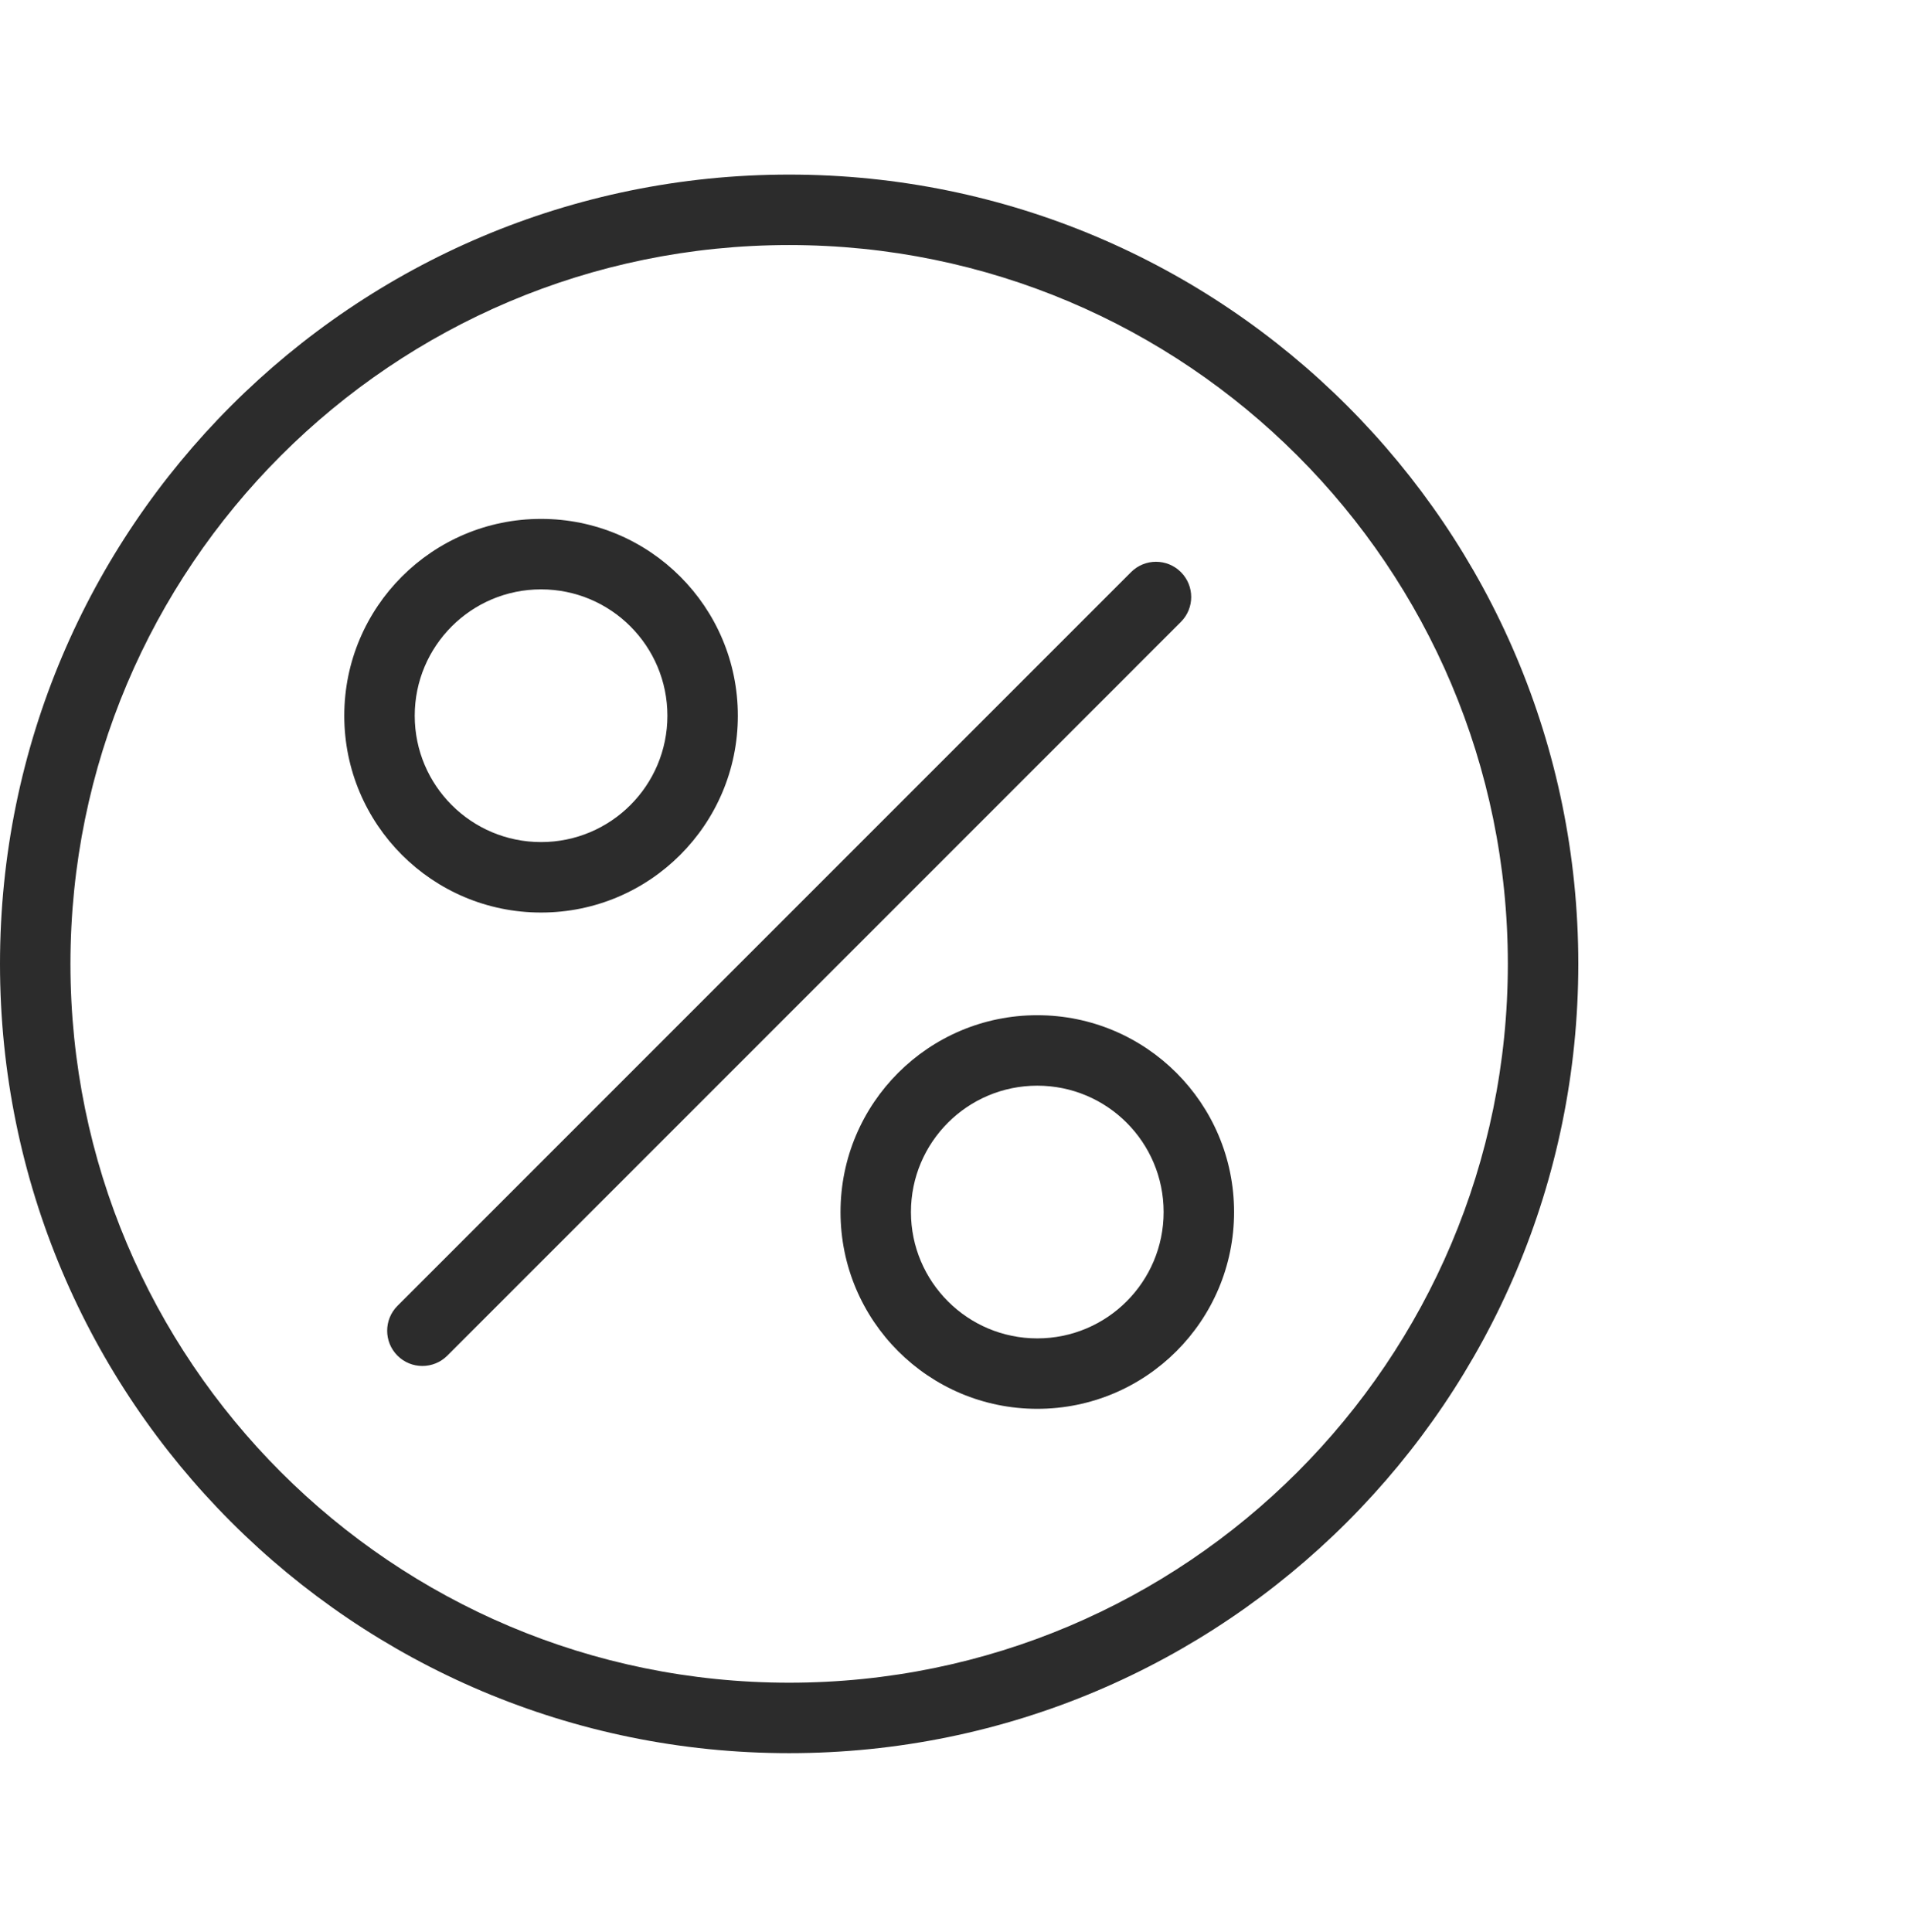
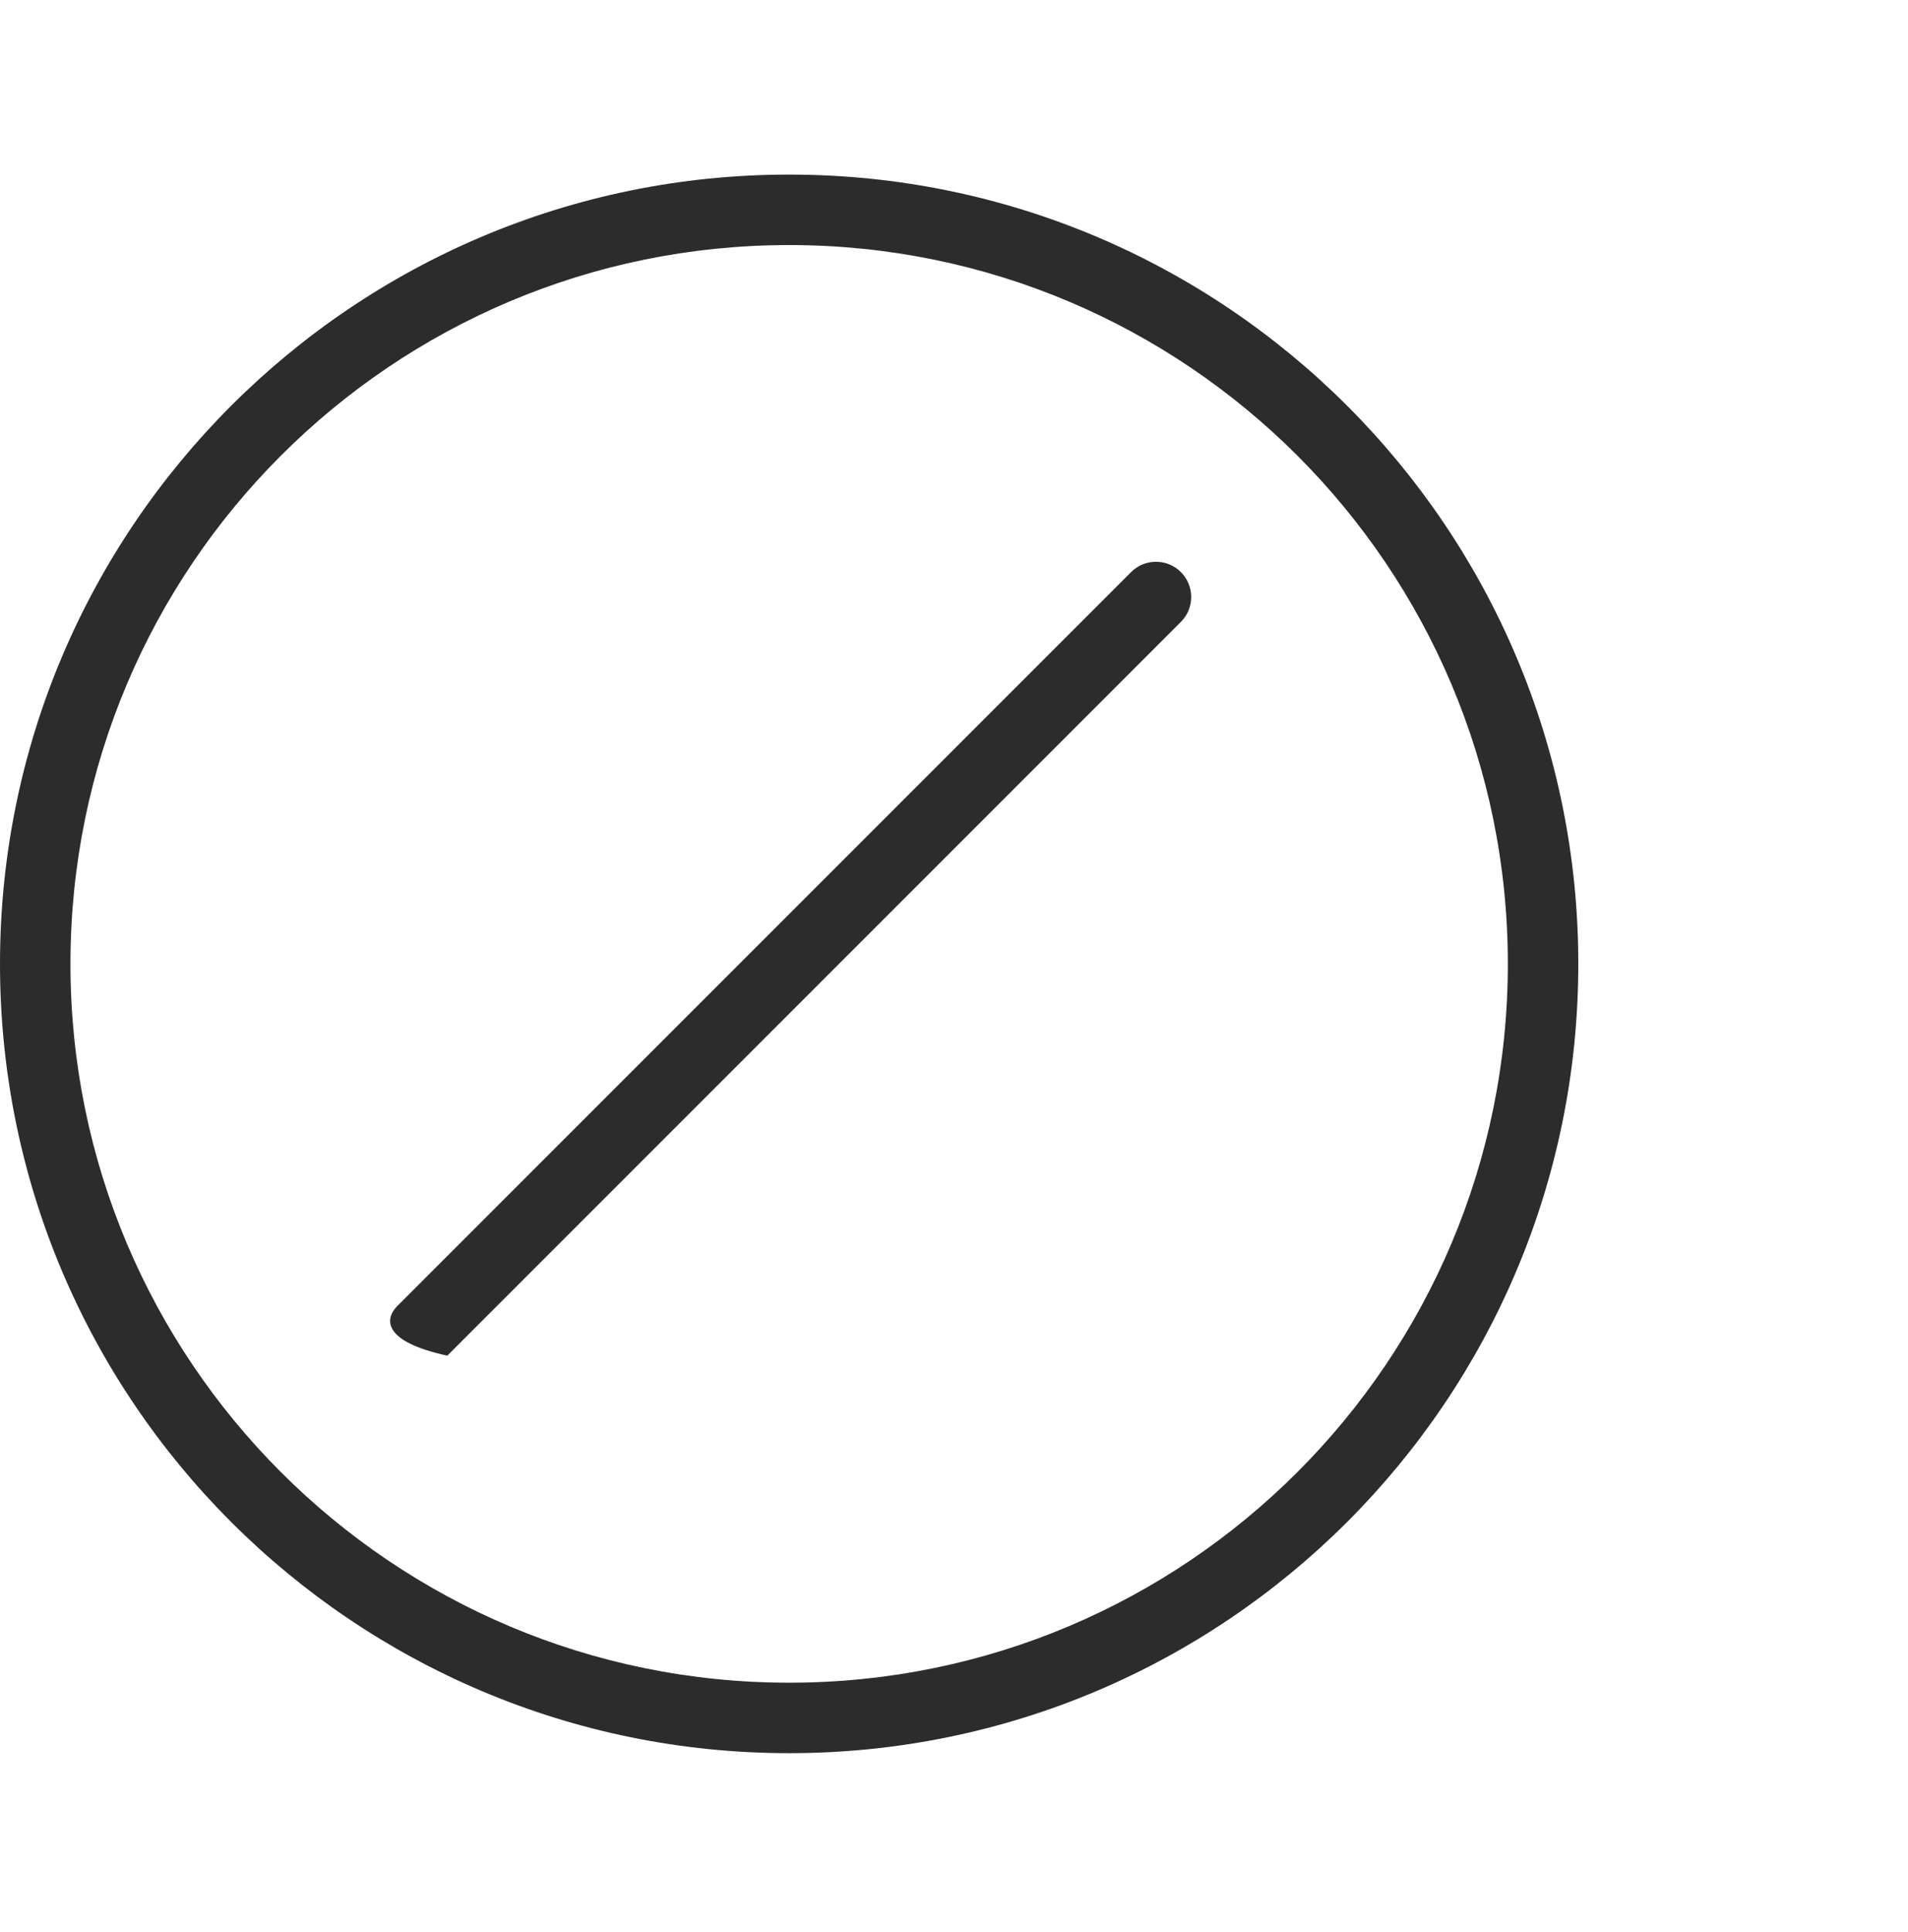
<svg xmlns="http://www.w3.org/2000/svg" width="80" height="81" viewBox="0 0 80 81" fill="none">
  <path fill-rule="evenodd" clip-rule="evenodd" d="M33.088 10.273C16.445 10.273 2.954 23.764 2.954 40.407C2.954 57.05 16.445 70.541 33.088 70.541C49.731 70.541 63.222 57.05 63.222 40.407C63.222 23.764 49.731 10.273 33.088 10.273ZM0 40.407C0 22.133 14.814 7.319 33.088 7.319C51.362 7.319 66.176 22.133 66.176 40.407C66.176 58.681 51.362 73.495 33.088 73.495C14.814 73.495 0 58.681 0 40.407Z" fill="#2C2C2C" />
-   <path fill-rule="evenodd" clip-rule="evenodd" d="M22.686 24.707C19.761 24.707 17.389 27.079 17.389 30.004C17.389 32.93 19.761 35.301 22.686 35.301C25.612 35.301 27.983 32.93 27.983 30.004C27.983 27.079 25.612 24.707 22.686 24.707ZM14.435 30.004C14.435 25.447 18.129 21.753 22.686 21.753C27.243 21.753 30.937 25.447 30.937 30.004C30.937 34.561 27.243 38.255 22.686 38.255C18.129 38.255 14.435 34.561 14.435 30.004Z" fill="#2C2C2C" />
-   <path fill-rule="evenodd" clip-rule="evenodd" d="M43.492 45.513C40.567 45.513 38.195 47.884 38.195 50.81C38.195 53.735 40.567 56.107 43.492 56.107C46.418 56.107 48.789 53.735 48.789 50.81C48.789 47.884 46.418 45.513 43.492 45.513ZM35.242 50.81C35.242 46.253 38.935 42.559 43.492 42.559C48.049 42.559 51.743 46.253 51.743 50.81C51.743 55.367 48.049 59.06 43.492 59.06C38.935 59.06 35.242 55.367 35.242 50.81Z" fill="#2C2C2C" />
-   <path fill-rule="evenodd" clip-rule="evenodd" d="M49.513 23.983C50.09 24.56 50.09 25.495 49.513 26.071L18.754 56.831C18.177 57.407 17.242 57.407 16.666 56.831C16.089 56.254 16.089 55.319 16.666 54.742L47.425 23.983C48.002 23.406 48.937 23.406 49.513 23.983Z" fill="#2C2C2C" />
+   <path fill-rule="evenodd" clip-rule="evenodd" d="M49.513 23.983C50.09 24.56 50.09 25.495 49.513 26.071L18.754 56.831C16.089 56.254 16.089 55.319 16.666 54.742L47.425 23.983C48.002 23.406 48.937 23.406 49.513 23.983Z" fill="#2C2C2C" />
</svg>